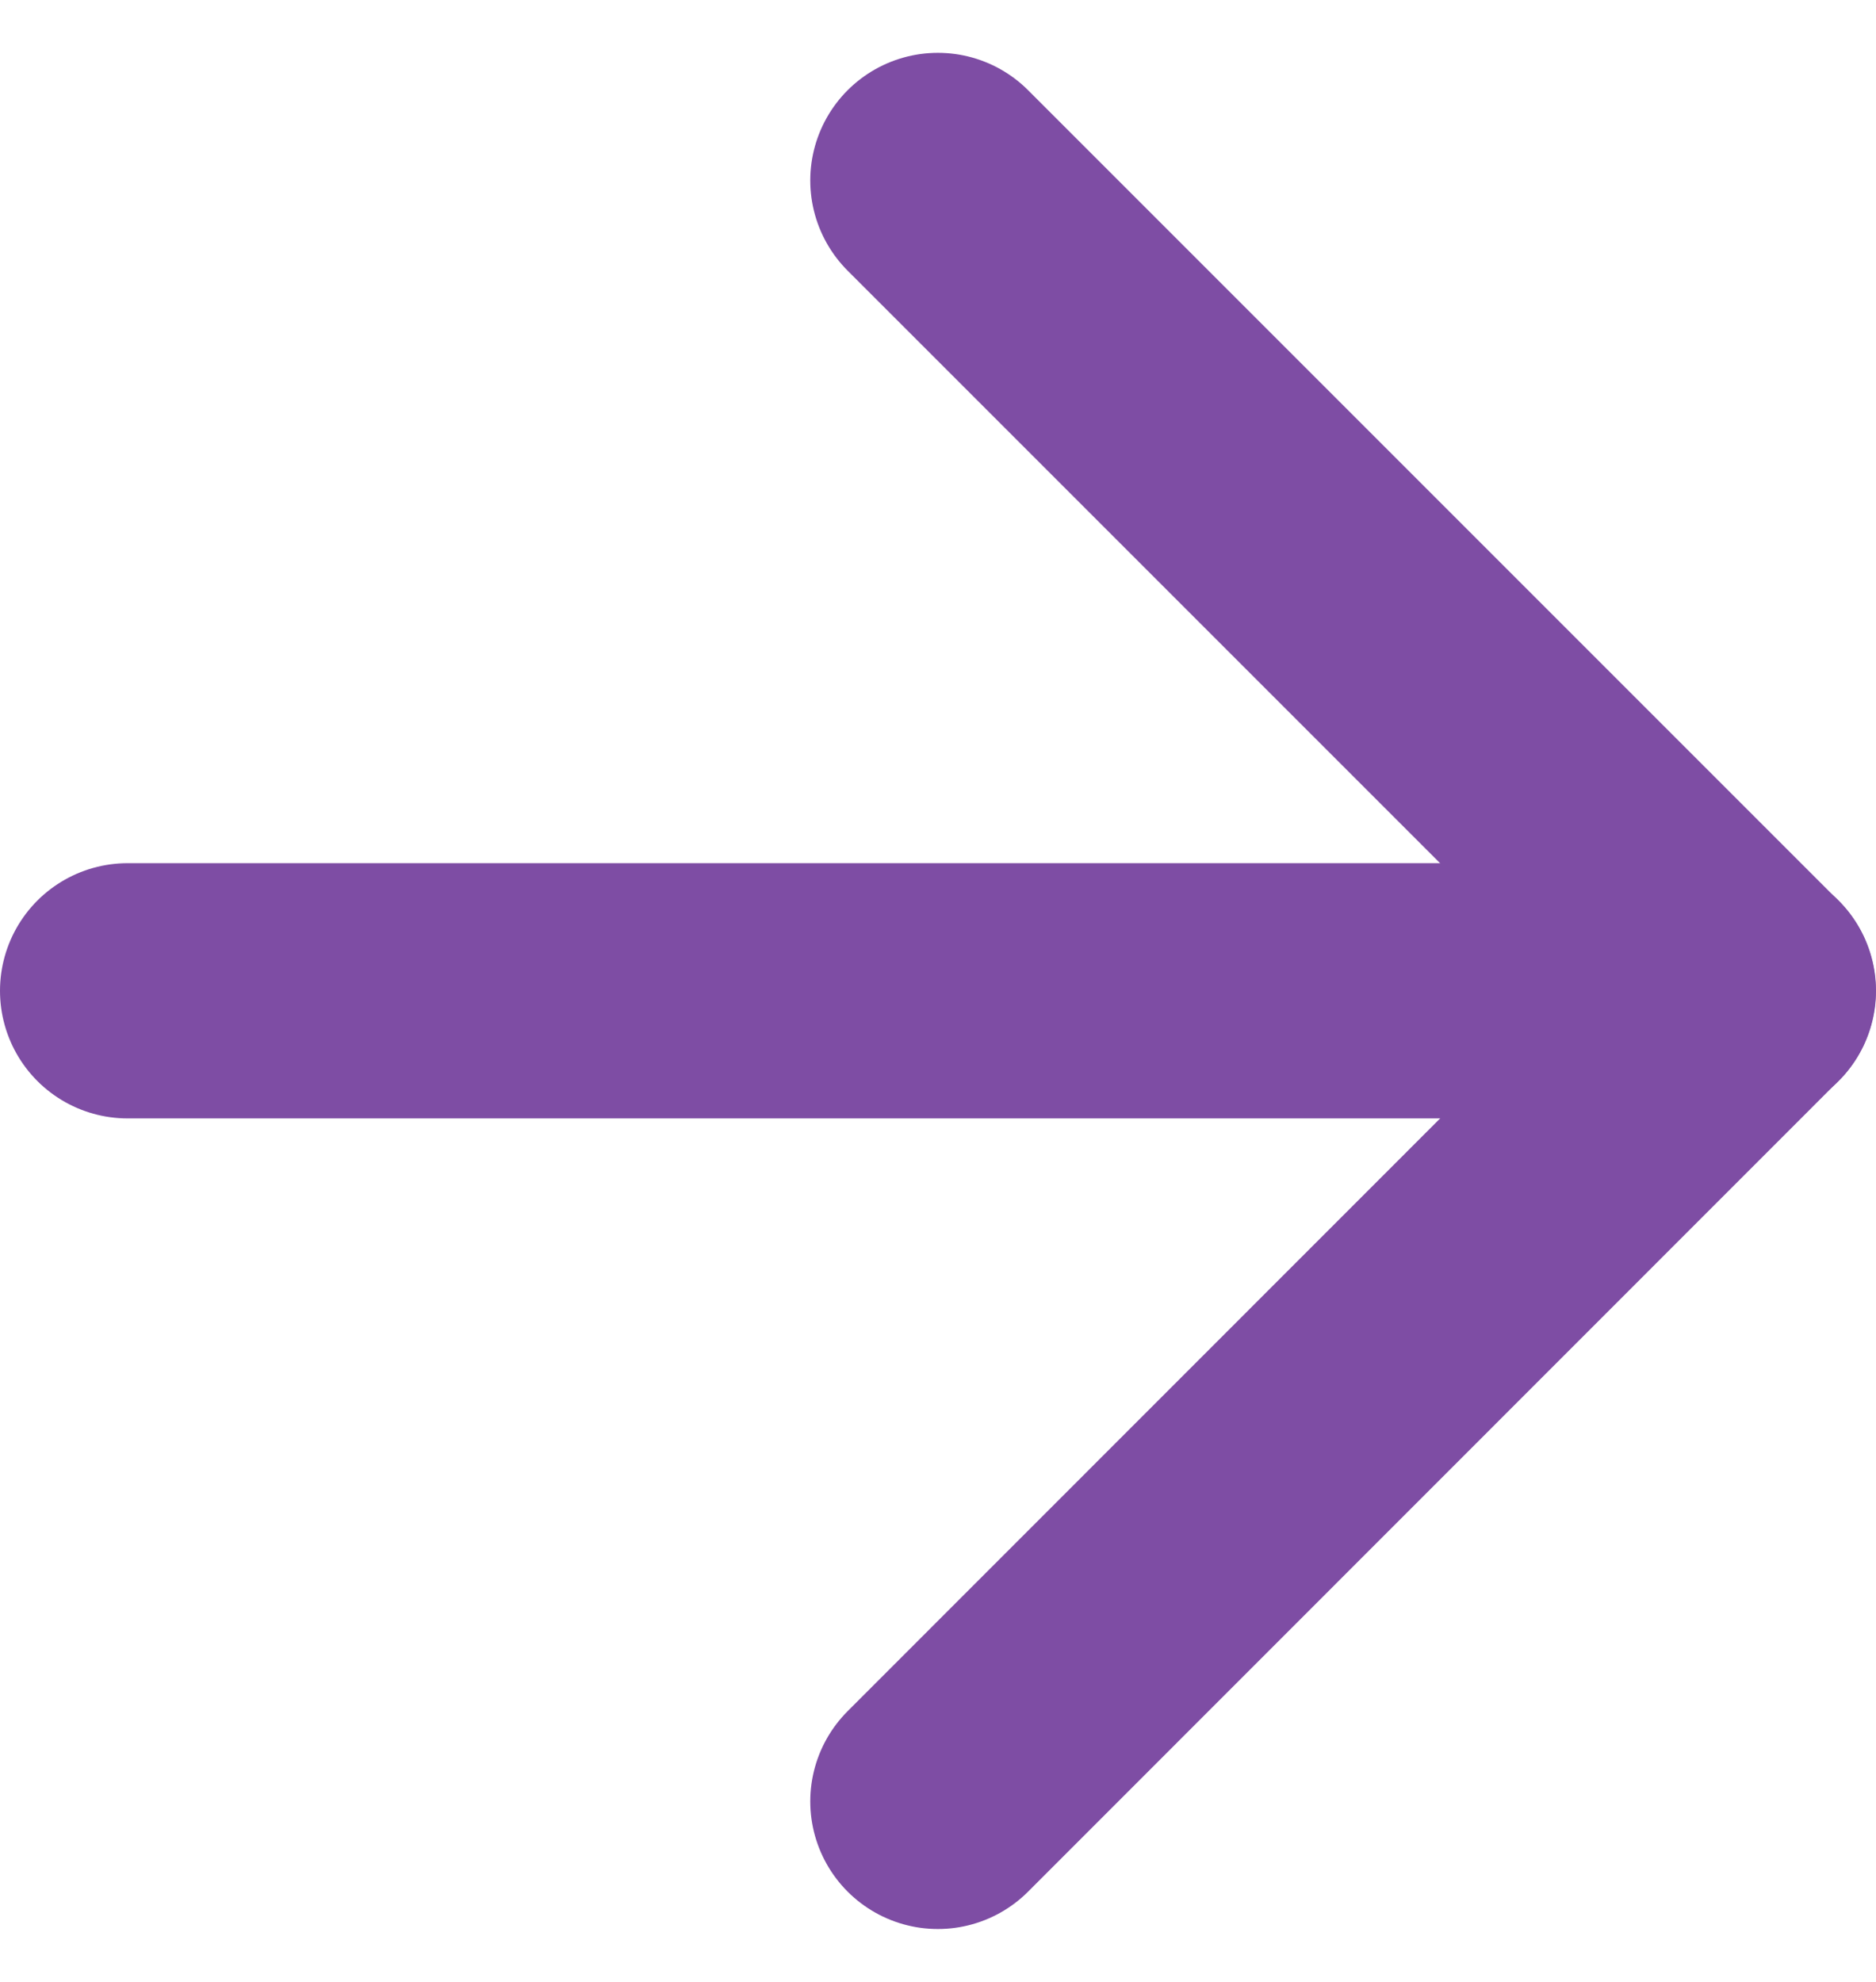
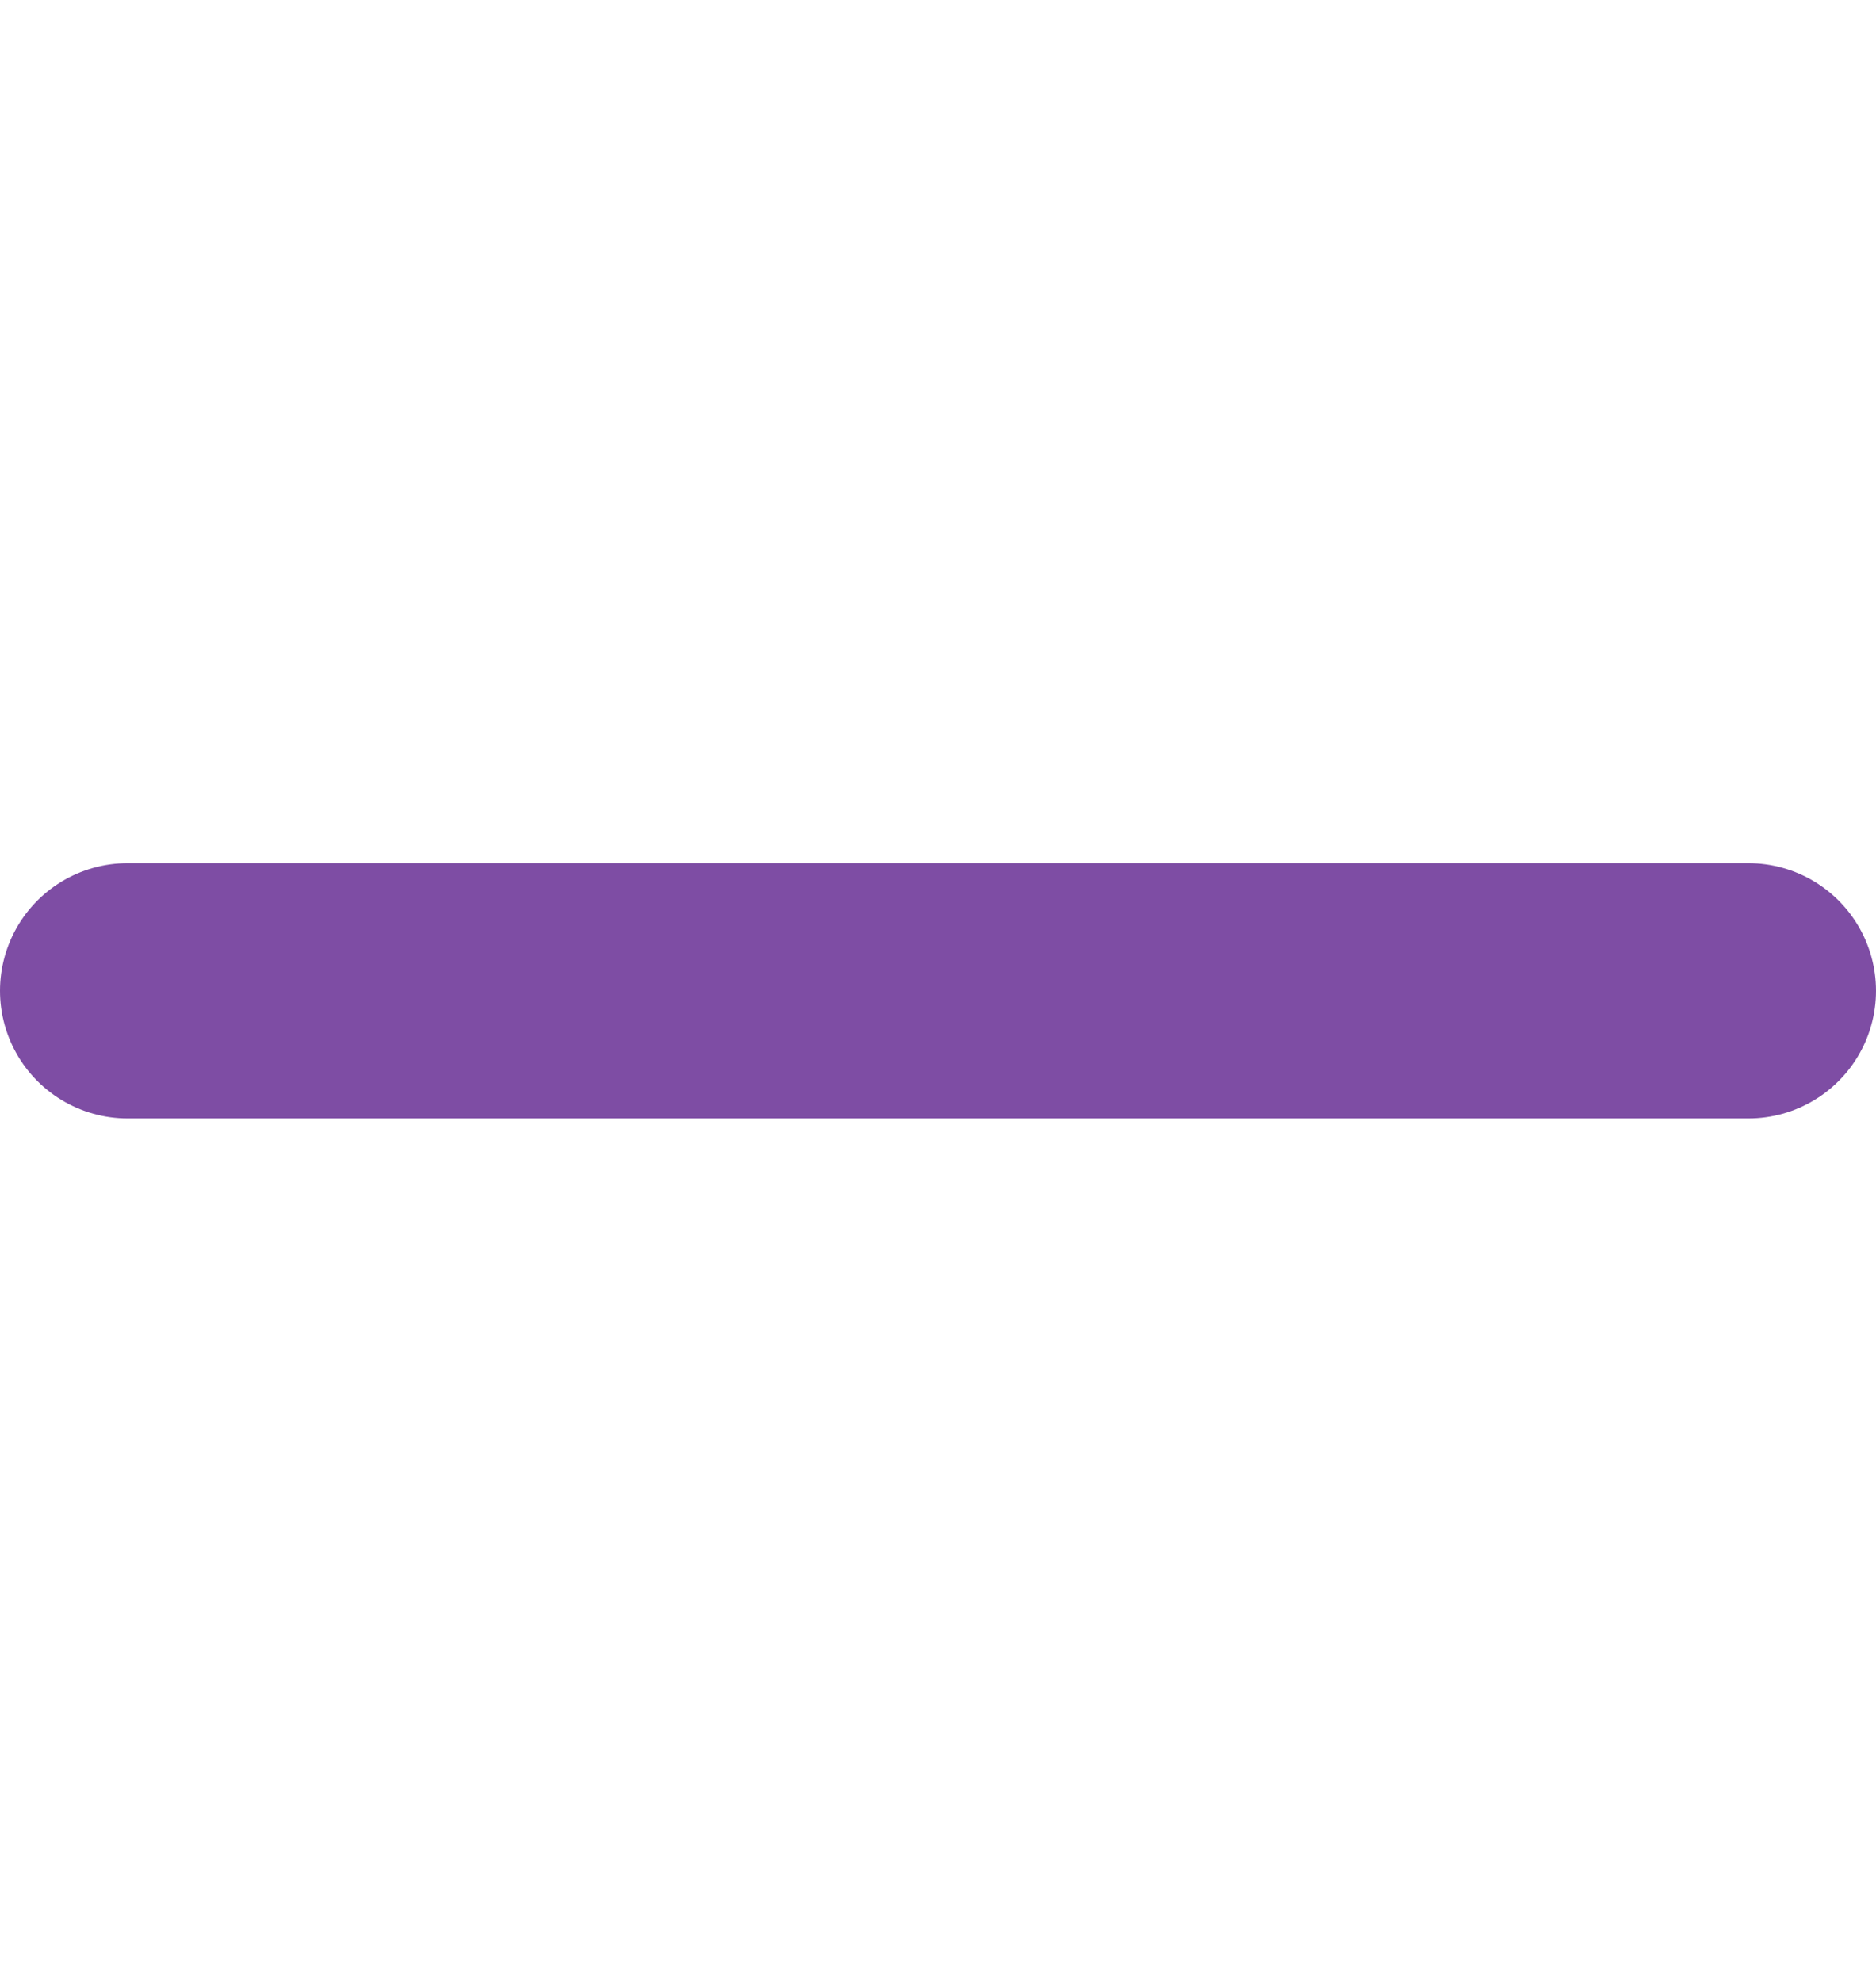
<svg xmlns="http://www.w3.org/2000/svg" width="7.351" height="7.765" viewBox="0 0 7.351 7.765">
  <defs>
    <style>.a{fill:none;stroke:#7E4DA4;stroke-linecap:round;stroke-linejoin:round;}</style>
  </defs>
  <g transform="translate(0.5 0.707)">
    <path class="a" d="M7.5,18h6.351" transform="translate(-7.5 -14.825)" />
-     <path class="a" d="M18,7.5l3.175,3.175L18,13.851" transform="translate(-14.825 -7.5)" />
  </g>
</svg>